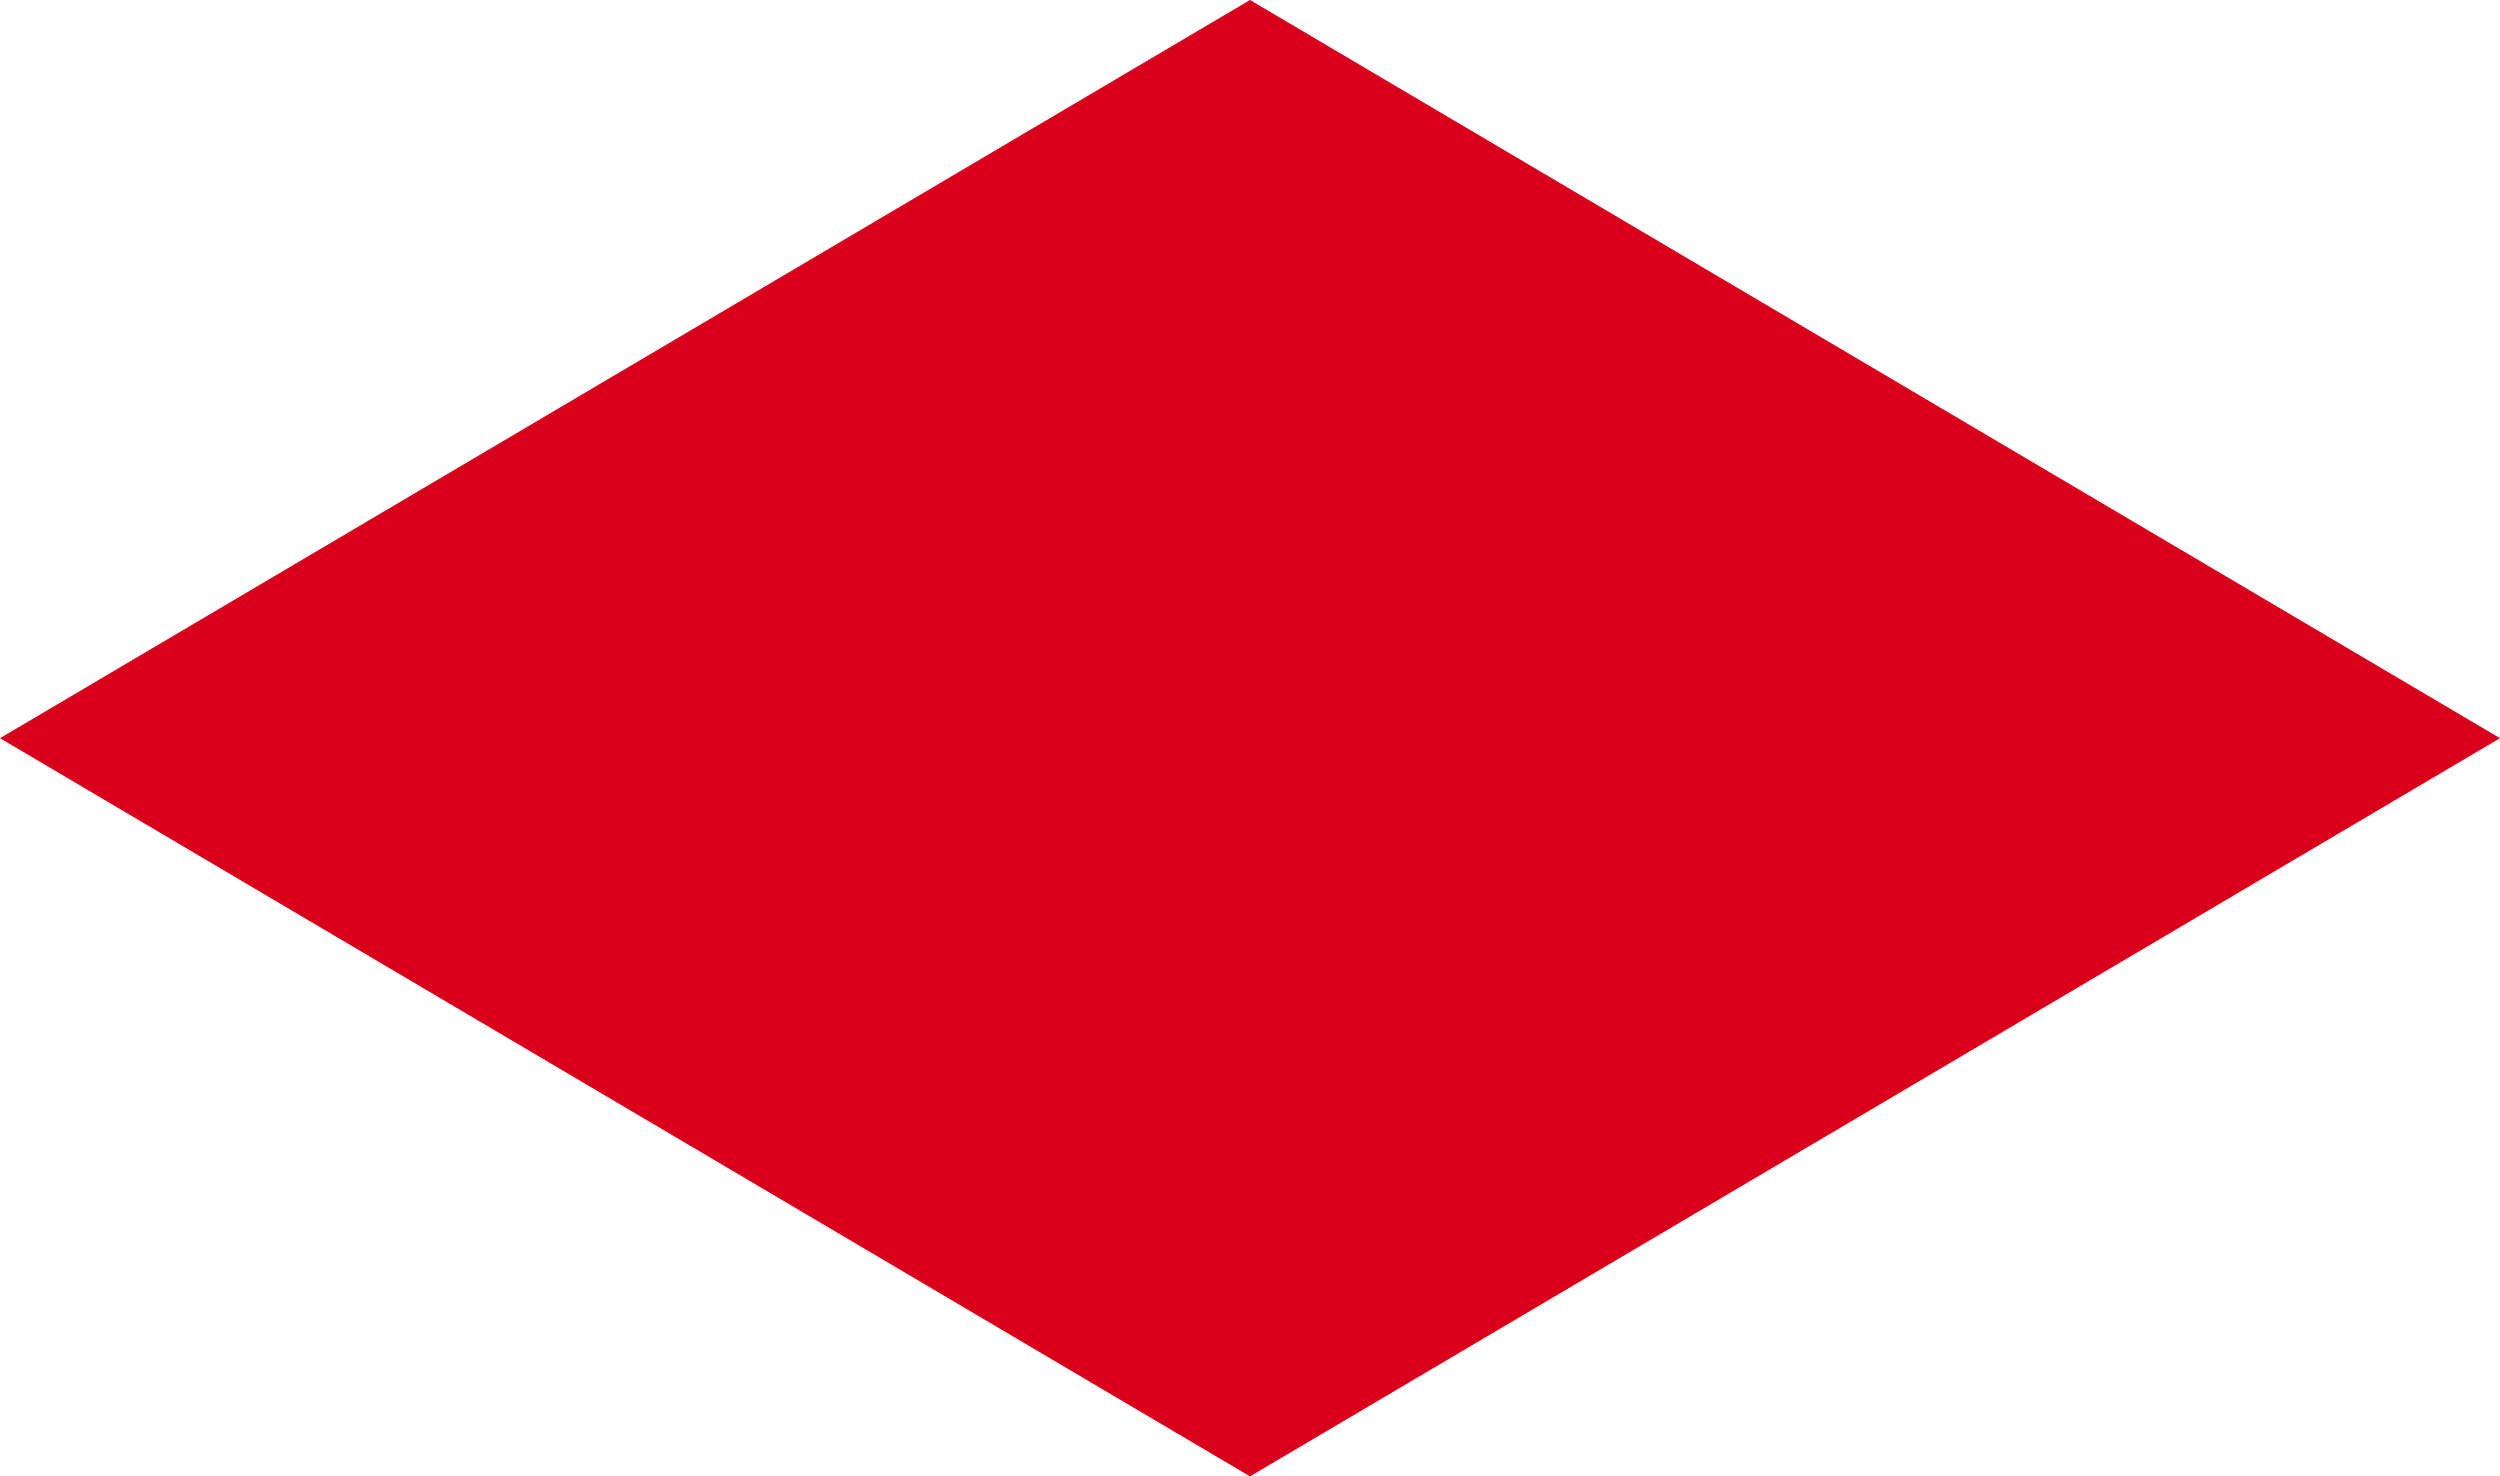
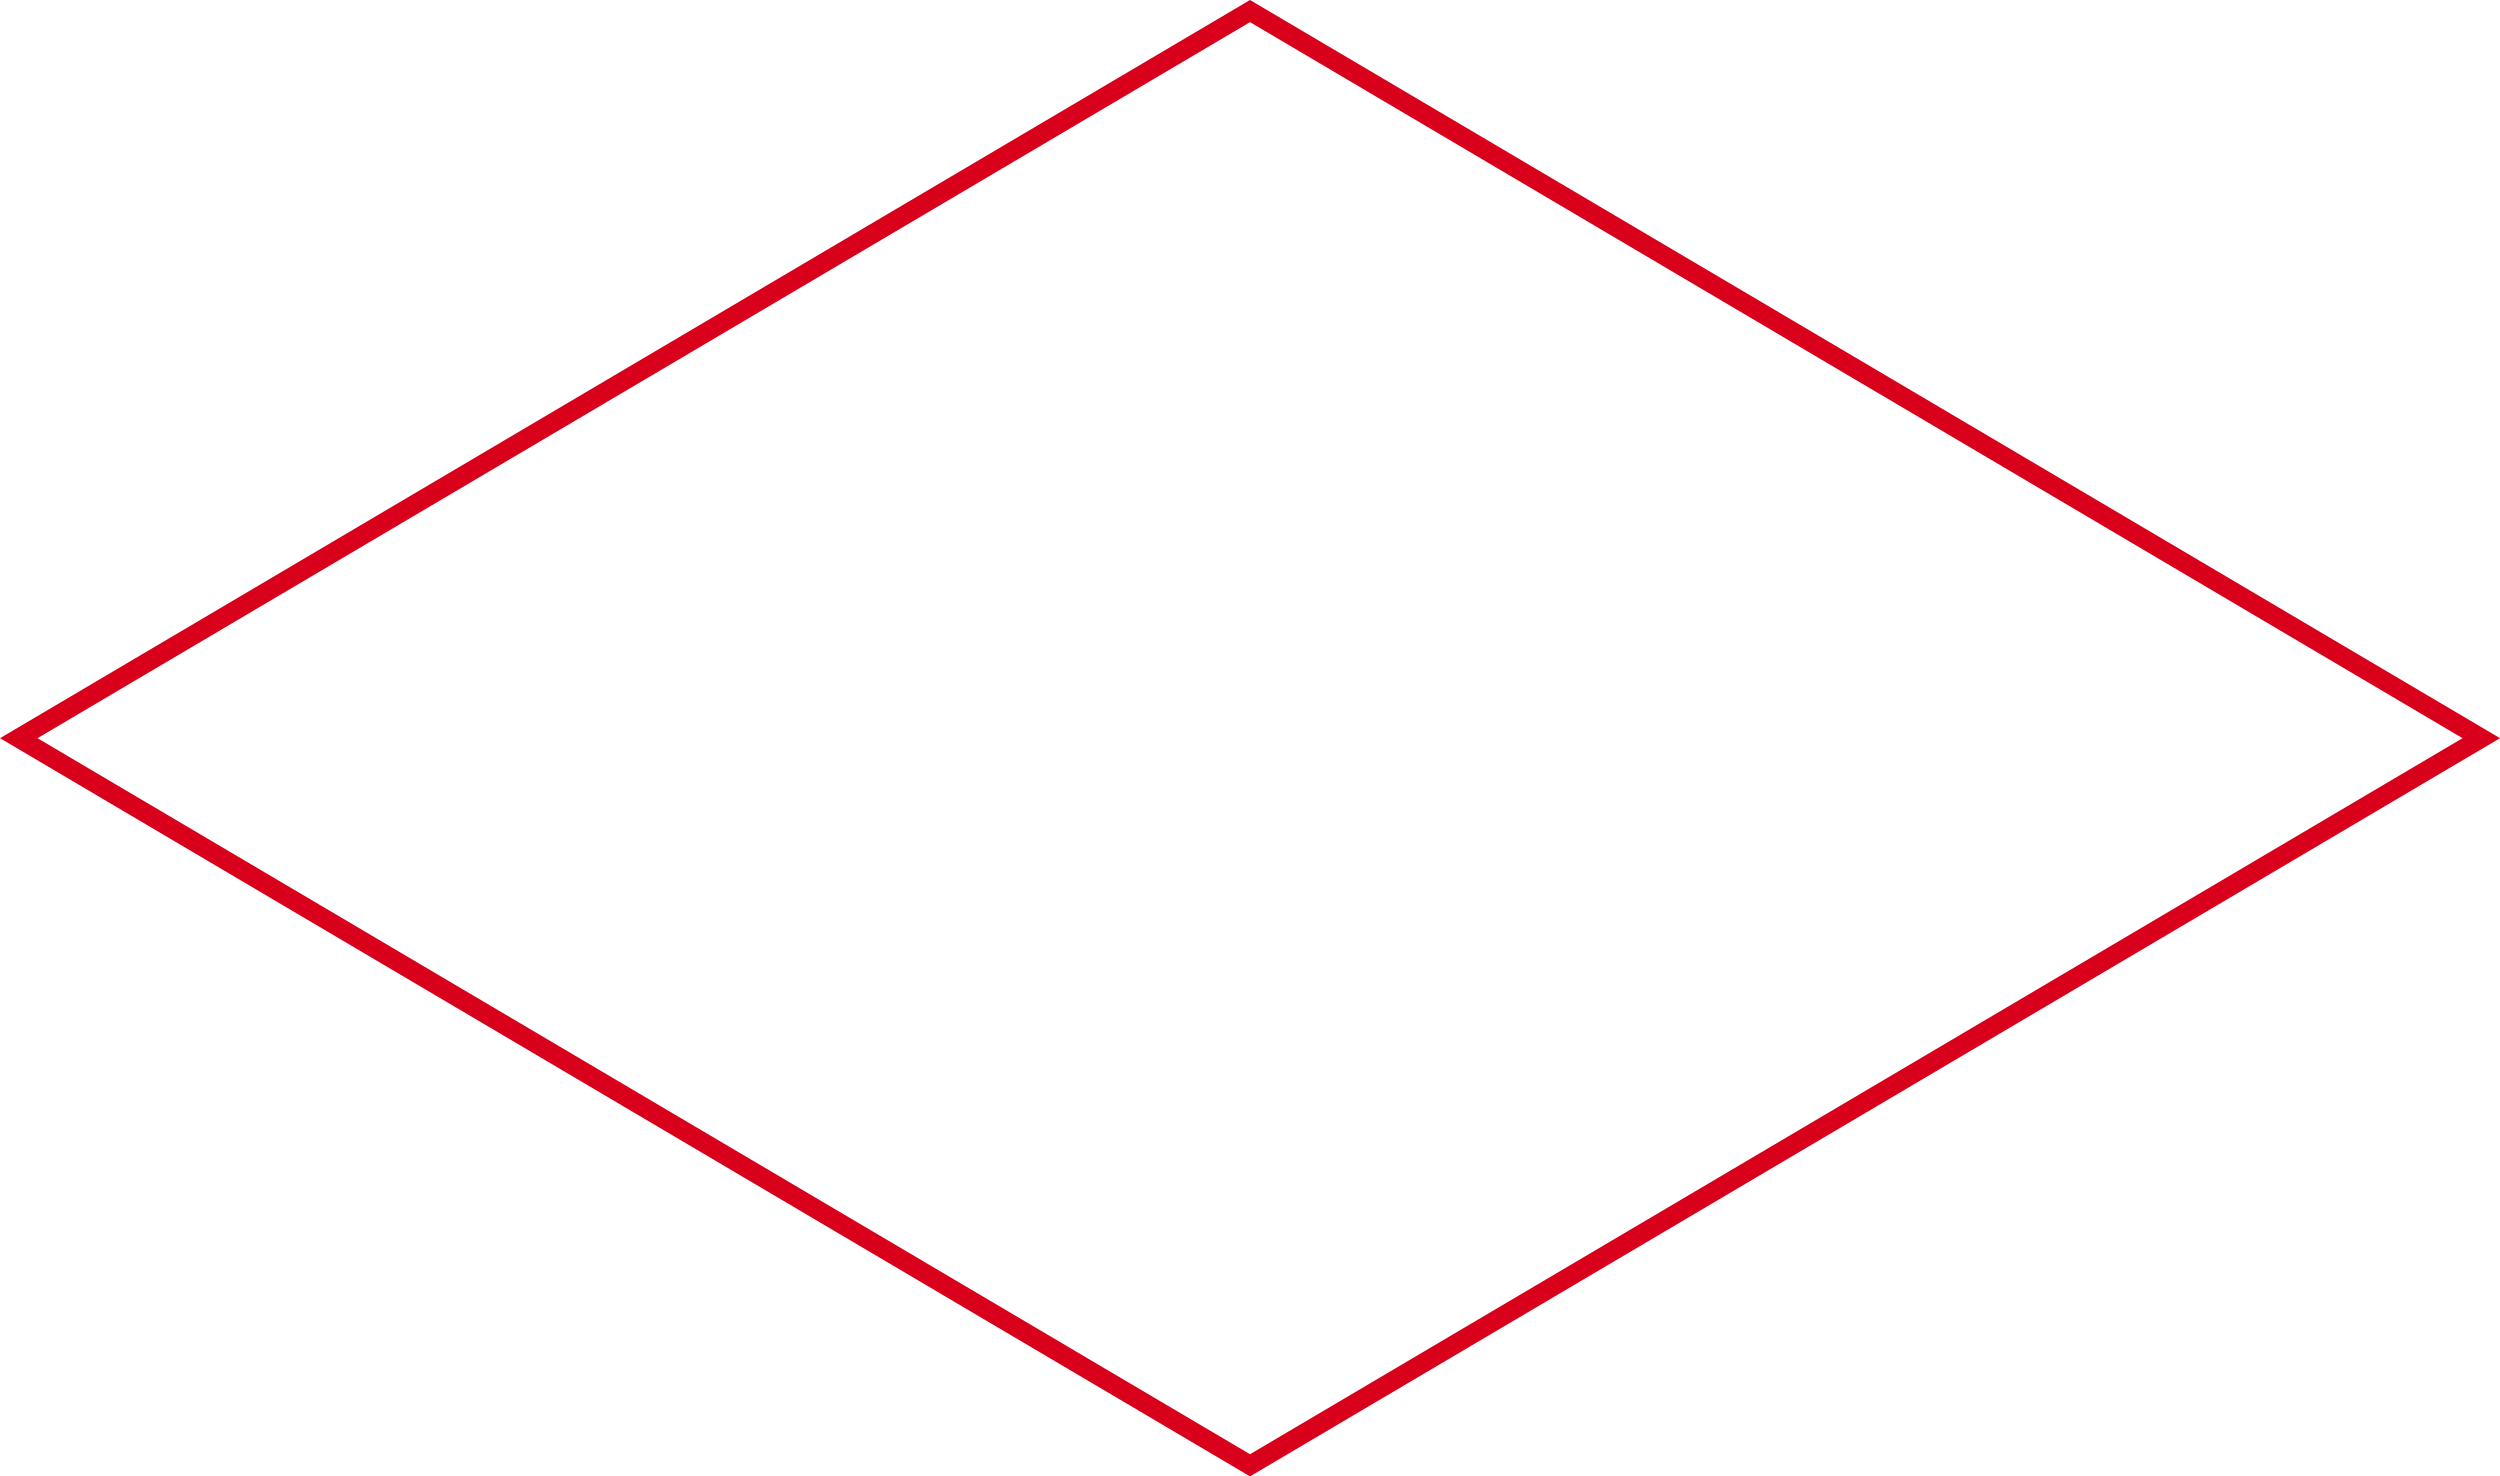
<svg xmlns="http://www.w3.org/2000/svg" version="1.1" width="127px" height="75px">
  <g transform="matrix(1 0 0 1 -1101 -1157 )">
-     <path d="M 1164.5 1231.438  L 1101.952 1194.5  L 1164.5 1157.562  L 1227.048 1194.5  L 1164.5 1231.438  Z " fill-rule="nonzero" fill="#d9001b" stroke="none" />
    <path d="M 1164.5 1232  L 1101 1194.5  L 1164.5 1157  L 1228 1194.5  L 1164.5 1232  Z M 1102.904 1194.5  L 1164.5 1230.875  L 1226.096 1194.5  L 1164.5 1158.125  L 1102.904 1194.5  Z " fill-rule="nonzero" fill="#d9001b" stroke="none" />
  </g>
</svg>